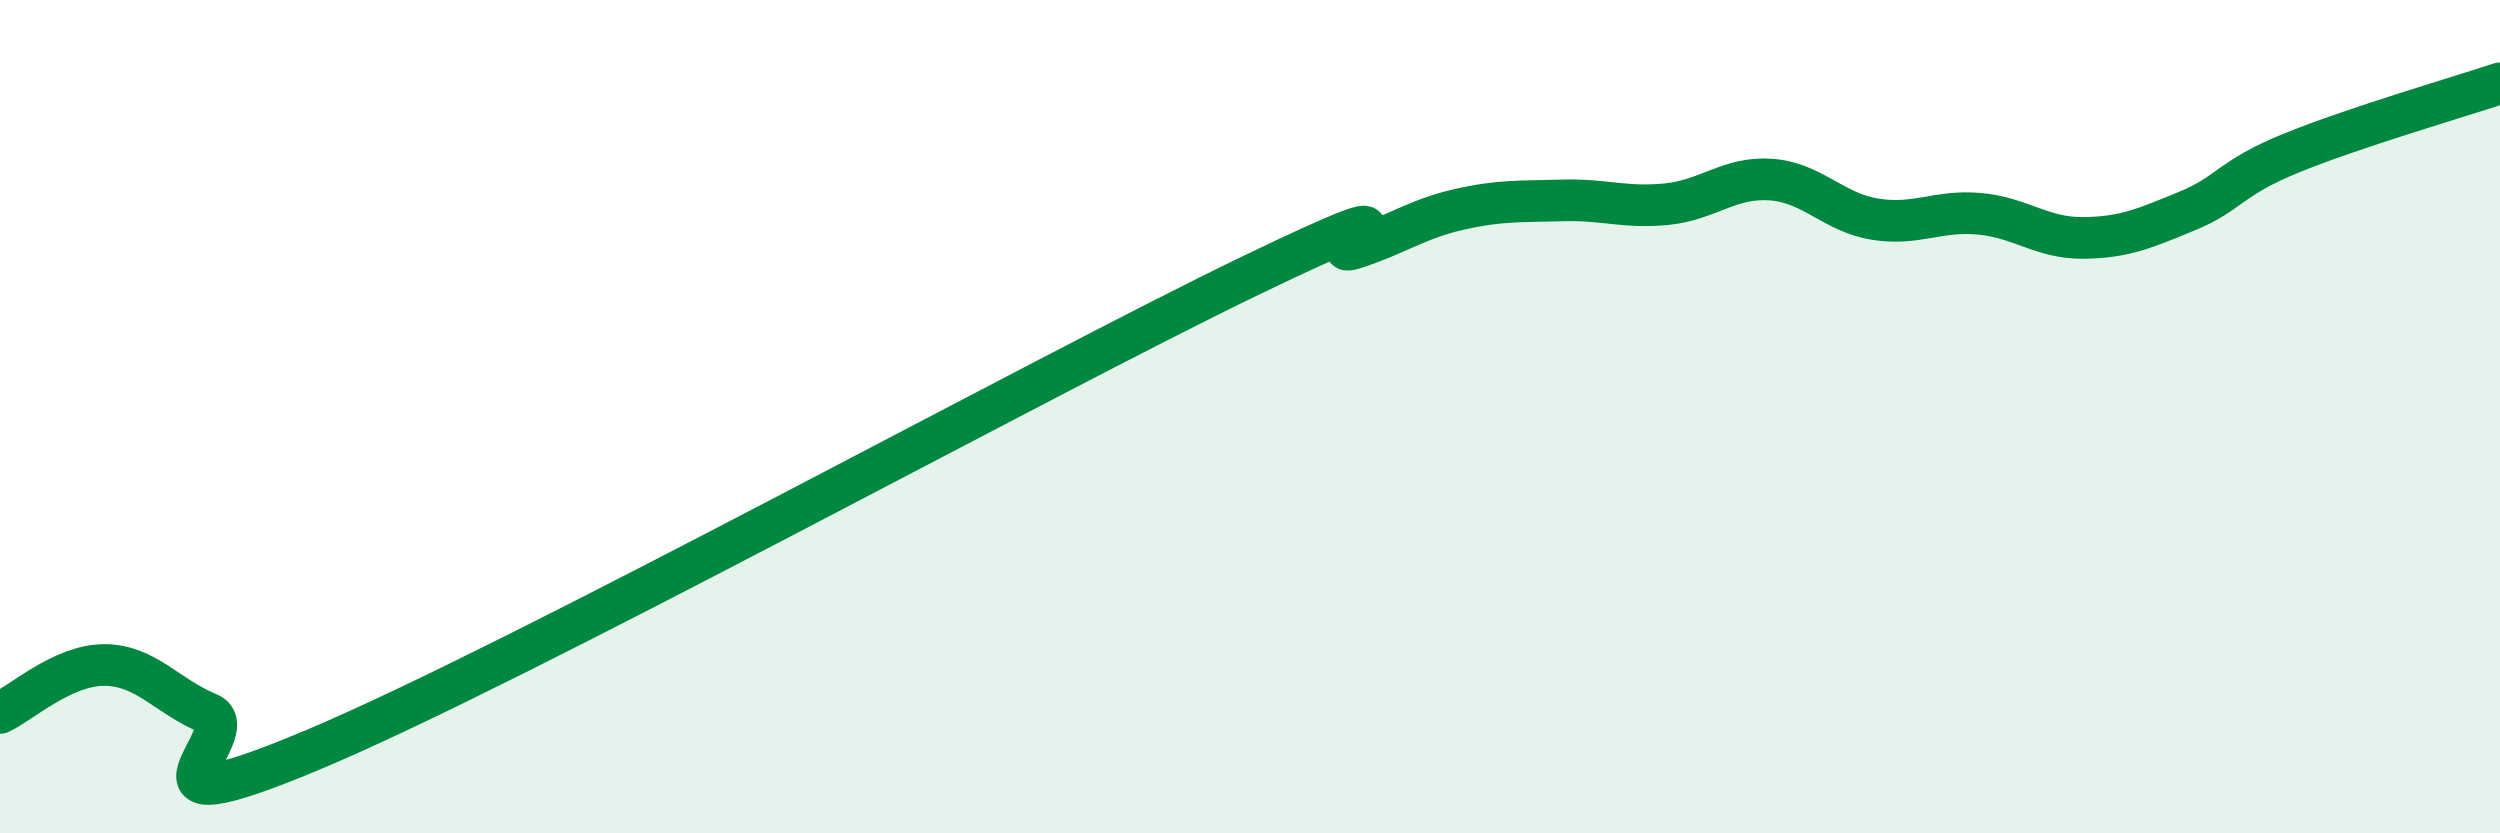
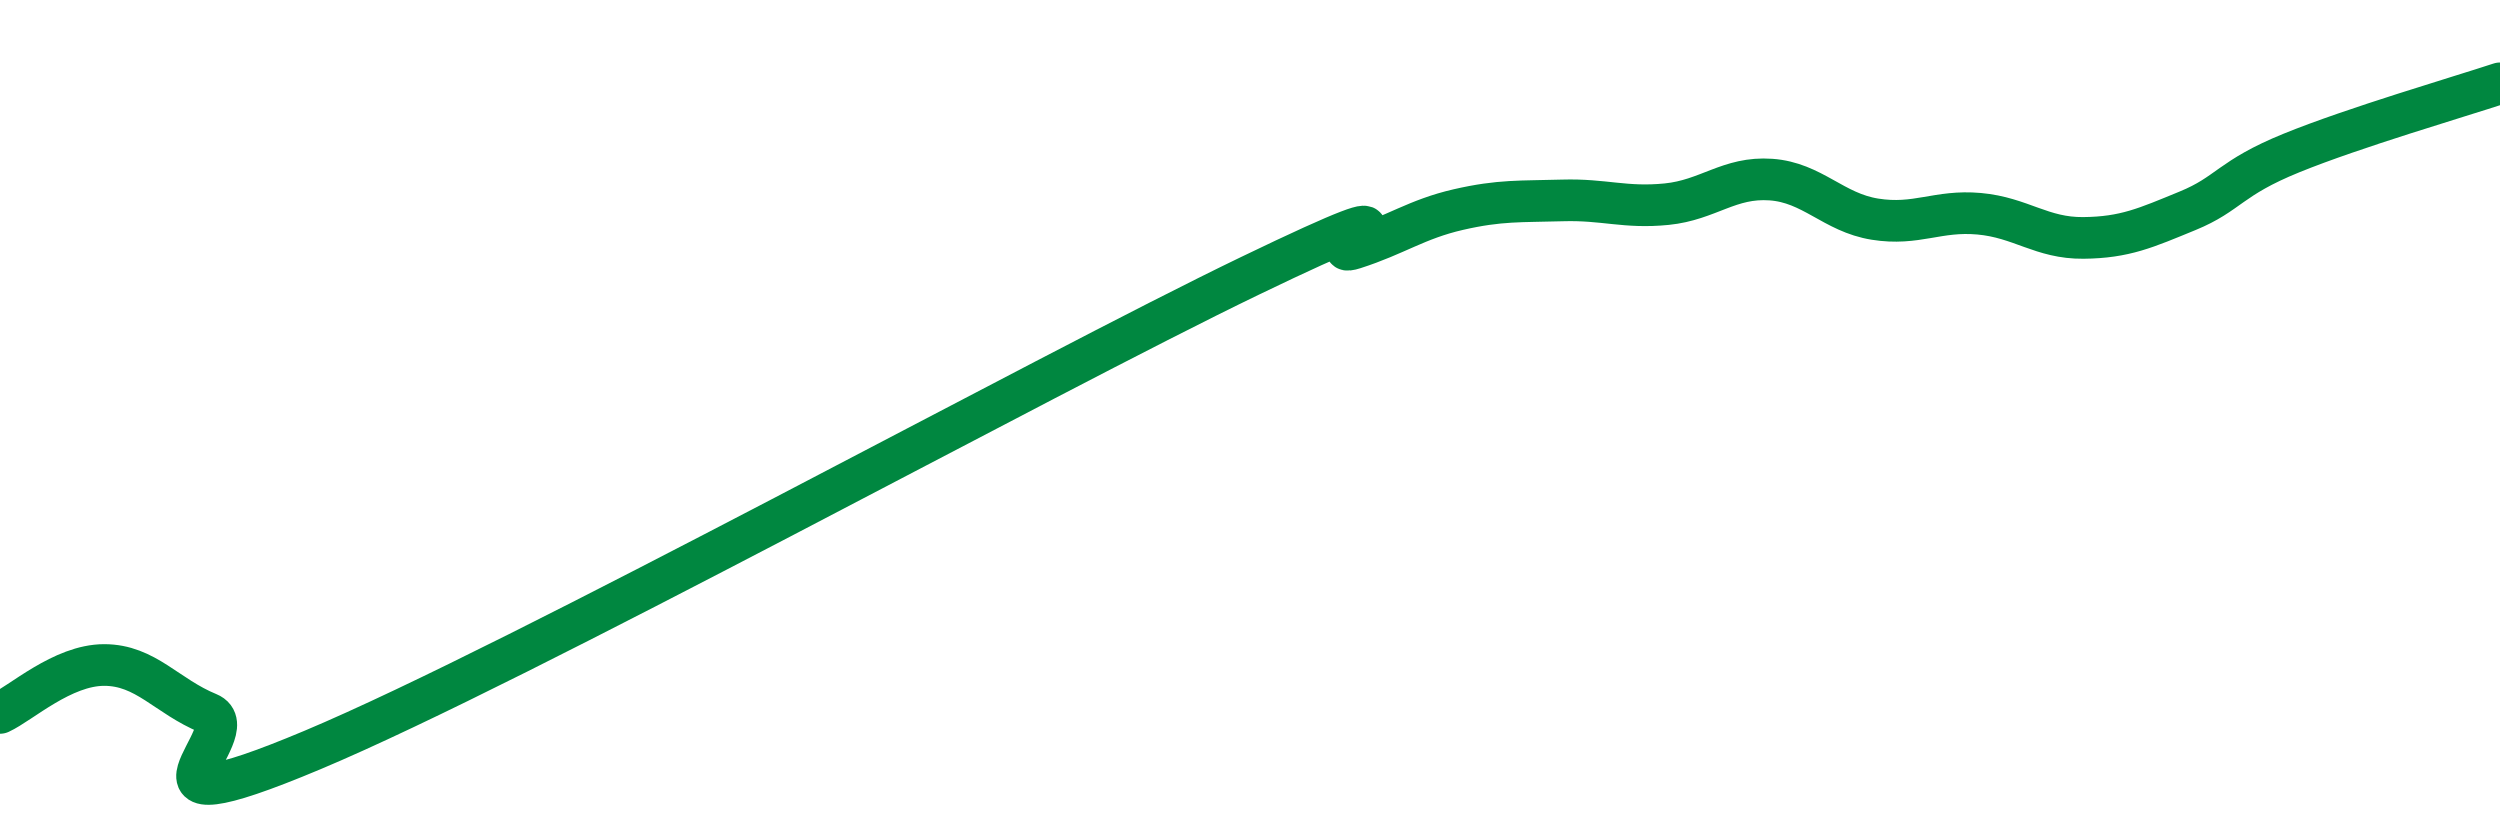
<svg xmlns="http://www.w3.org/2000/svg" width="60" height="20" viewBox="0 0 60 20">
-   <path d="M 0,17.11 C 0.5,16.88 1.5,15.96 2.5,15.96 C 3.5,15.96 4,16.71 5,17.12 C 6,17.53 2.5,20.1 7.5,18 C 12.5,15.9 25,9.03 30,6.62 C 35,4.21 31.5,6.28 32.5,5.96 C 33.5,5.64 34,5.26 35,5.03 C 36,4.8 36.5,4.84 37.5,4.81 C 38.5,4.78 39,5 40,4.9 C 41,4.8 41.5,4.24 42.5,4.31 C 43.5,4.38 44,5.1 45,5.26 C 46,5.42 46.5,5.04 47.5,5.13 C 48.5,5.22 49,5.72 50,5.71 C 51,5.7 51.5,5.47 52.5,5.06 C 53.5,4.65 53.5,4.28 55,3.67 C 56.5,3.06 59,2.33 60,2L60 20L0 20Z" fill="#008740" opacity="0.1" stroke-linecap="round" stroke-linejoin="round" />
  <path d="M 0,17.11 C 0.5,16.88 1.5,15.96 2.5,15.96 C 3.5,15.96 4,16.71 5,17.12 C 6,17.53 2.5,20.1 7.5,18 C 12.5,15.9 25,9.03 30,6.62 C 35,4.21 31.5,6.28 32.5,5.96 C 33.5,5.64 34,5.26 35,5.03 C 36,4.8 36.5,4.84 37.5,4.81 C 38.5,4.78 39,5 40,4.9 C 41,4.8 41.5,4.24 42.5,4.31 C 43.5,4.38 44,5.1 45,5.26 C 46,5.42 46.5,5.04 47.5,5.13 C 48.5,5.22 49,5.72 50,5.71 C 51,5.7 51.5,5.47 52.5,5.06 C 53.5,4.65 53.5,4.28 55,3.67 C 56.5,3.06 59,2.33 60,2" stroke="#008740" stroke-width="1" fill="none" stroke-linecap="round" stroke-linejoin="round" />
</svg>